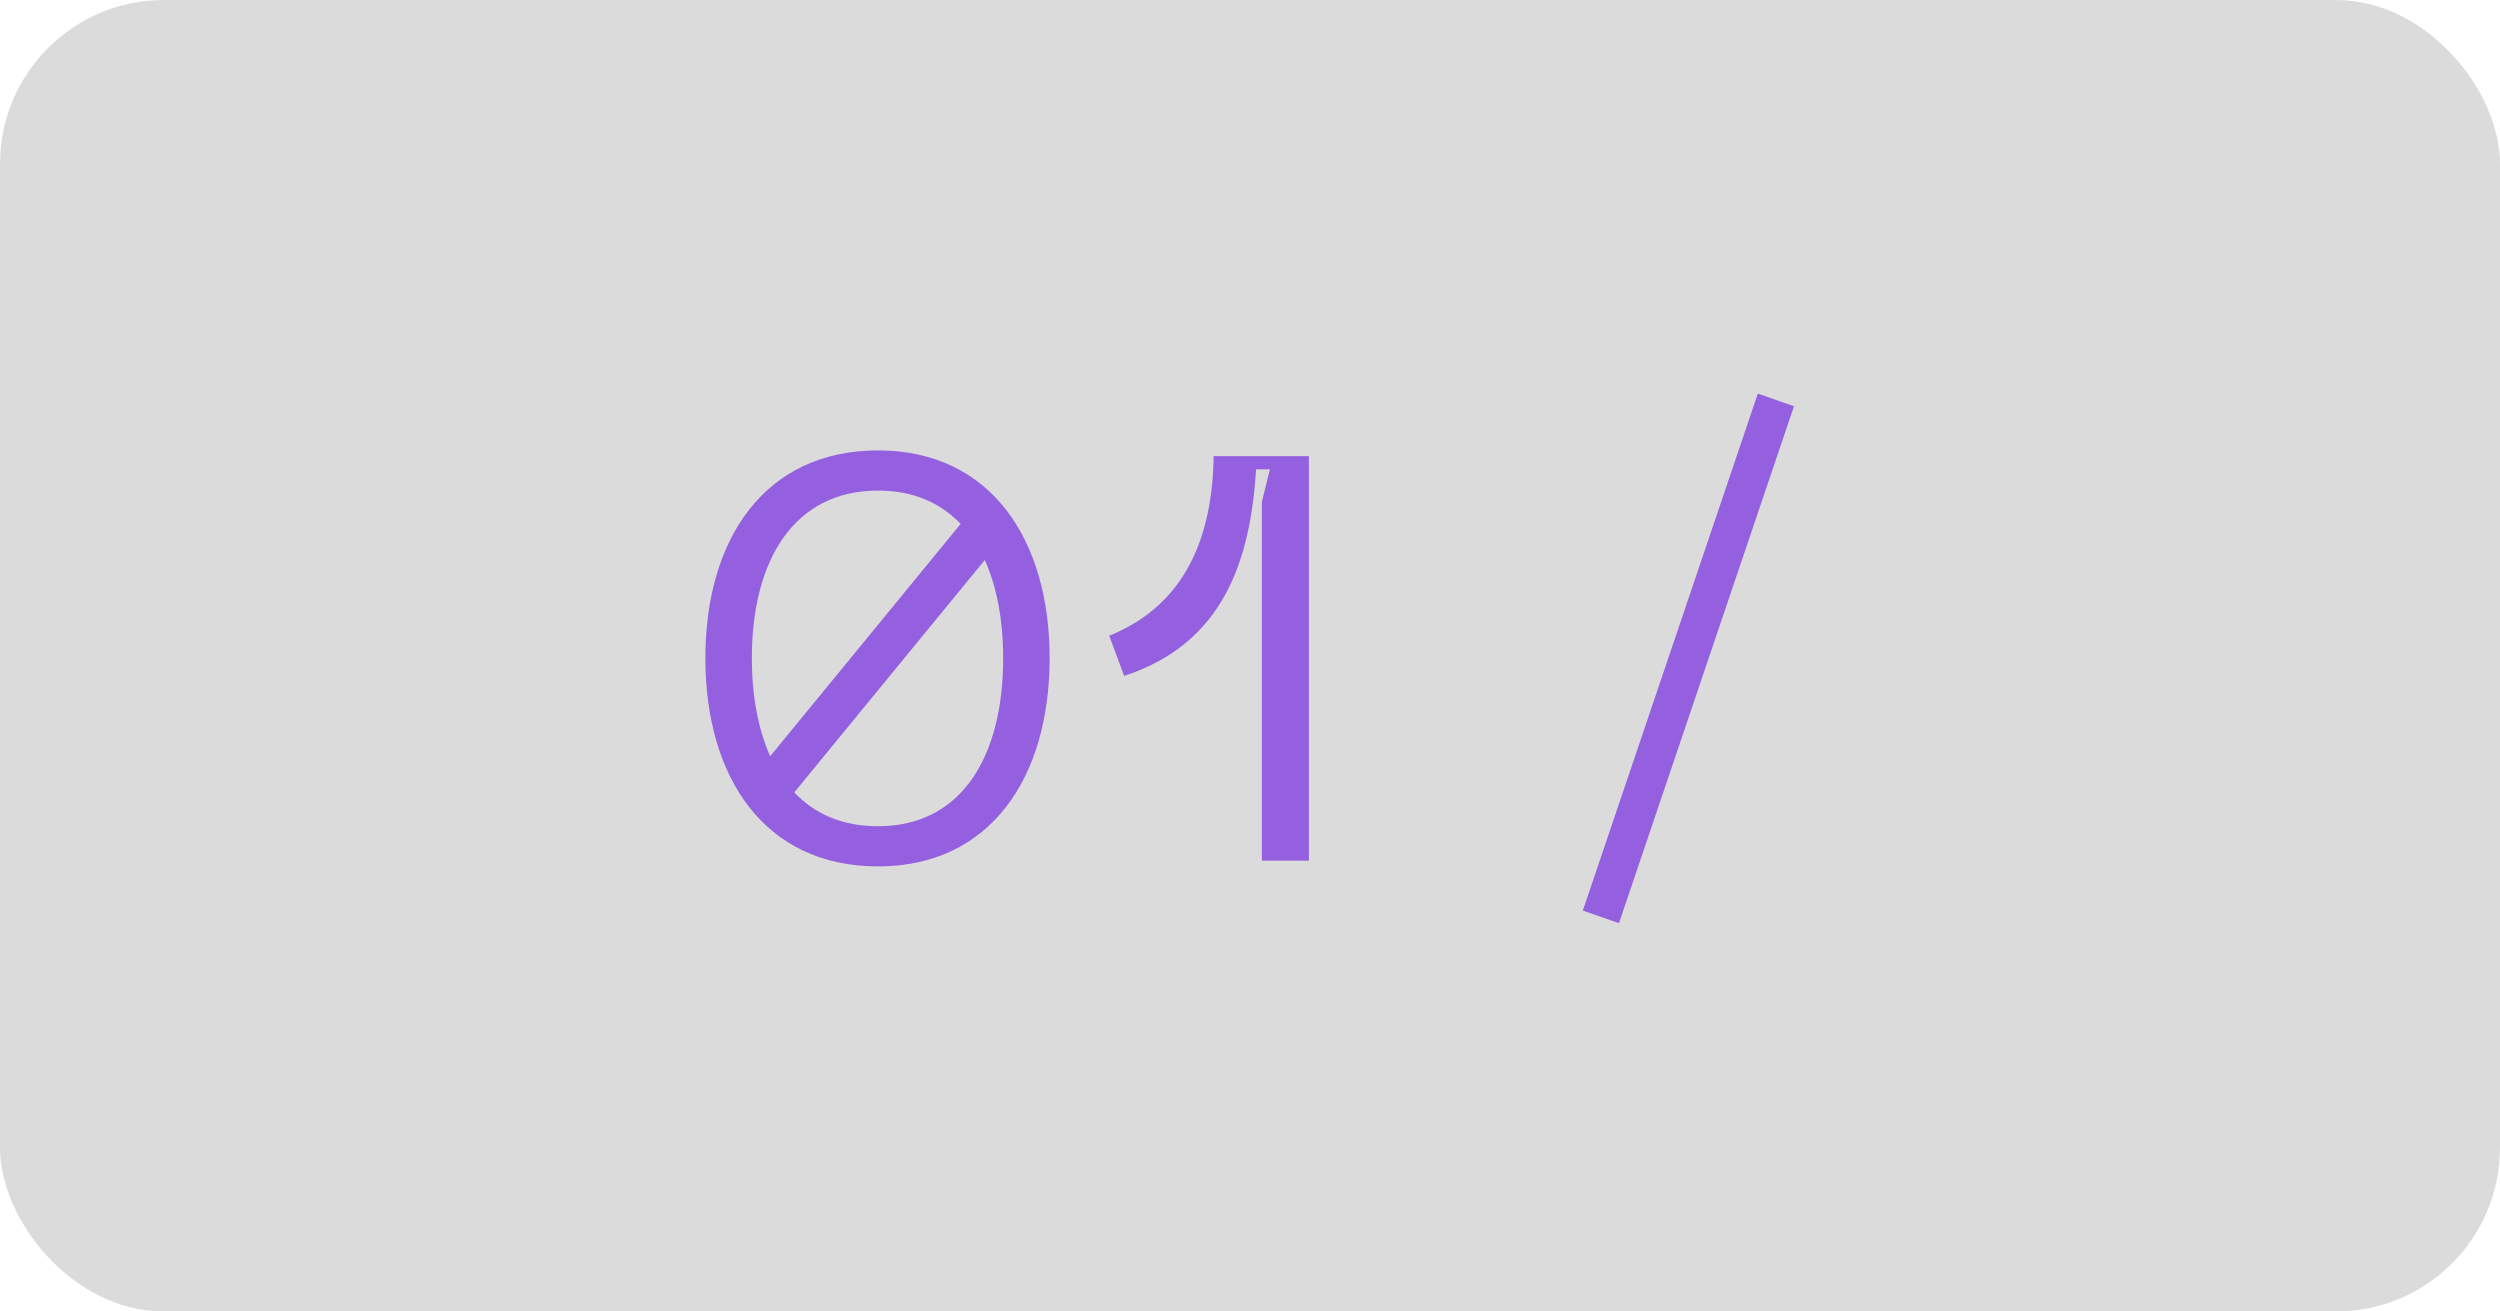
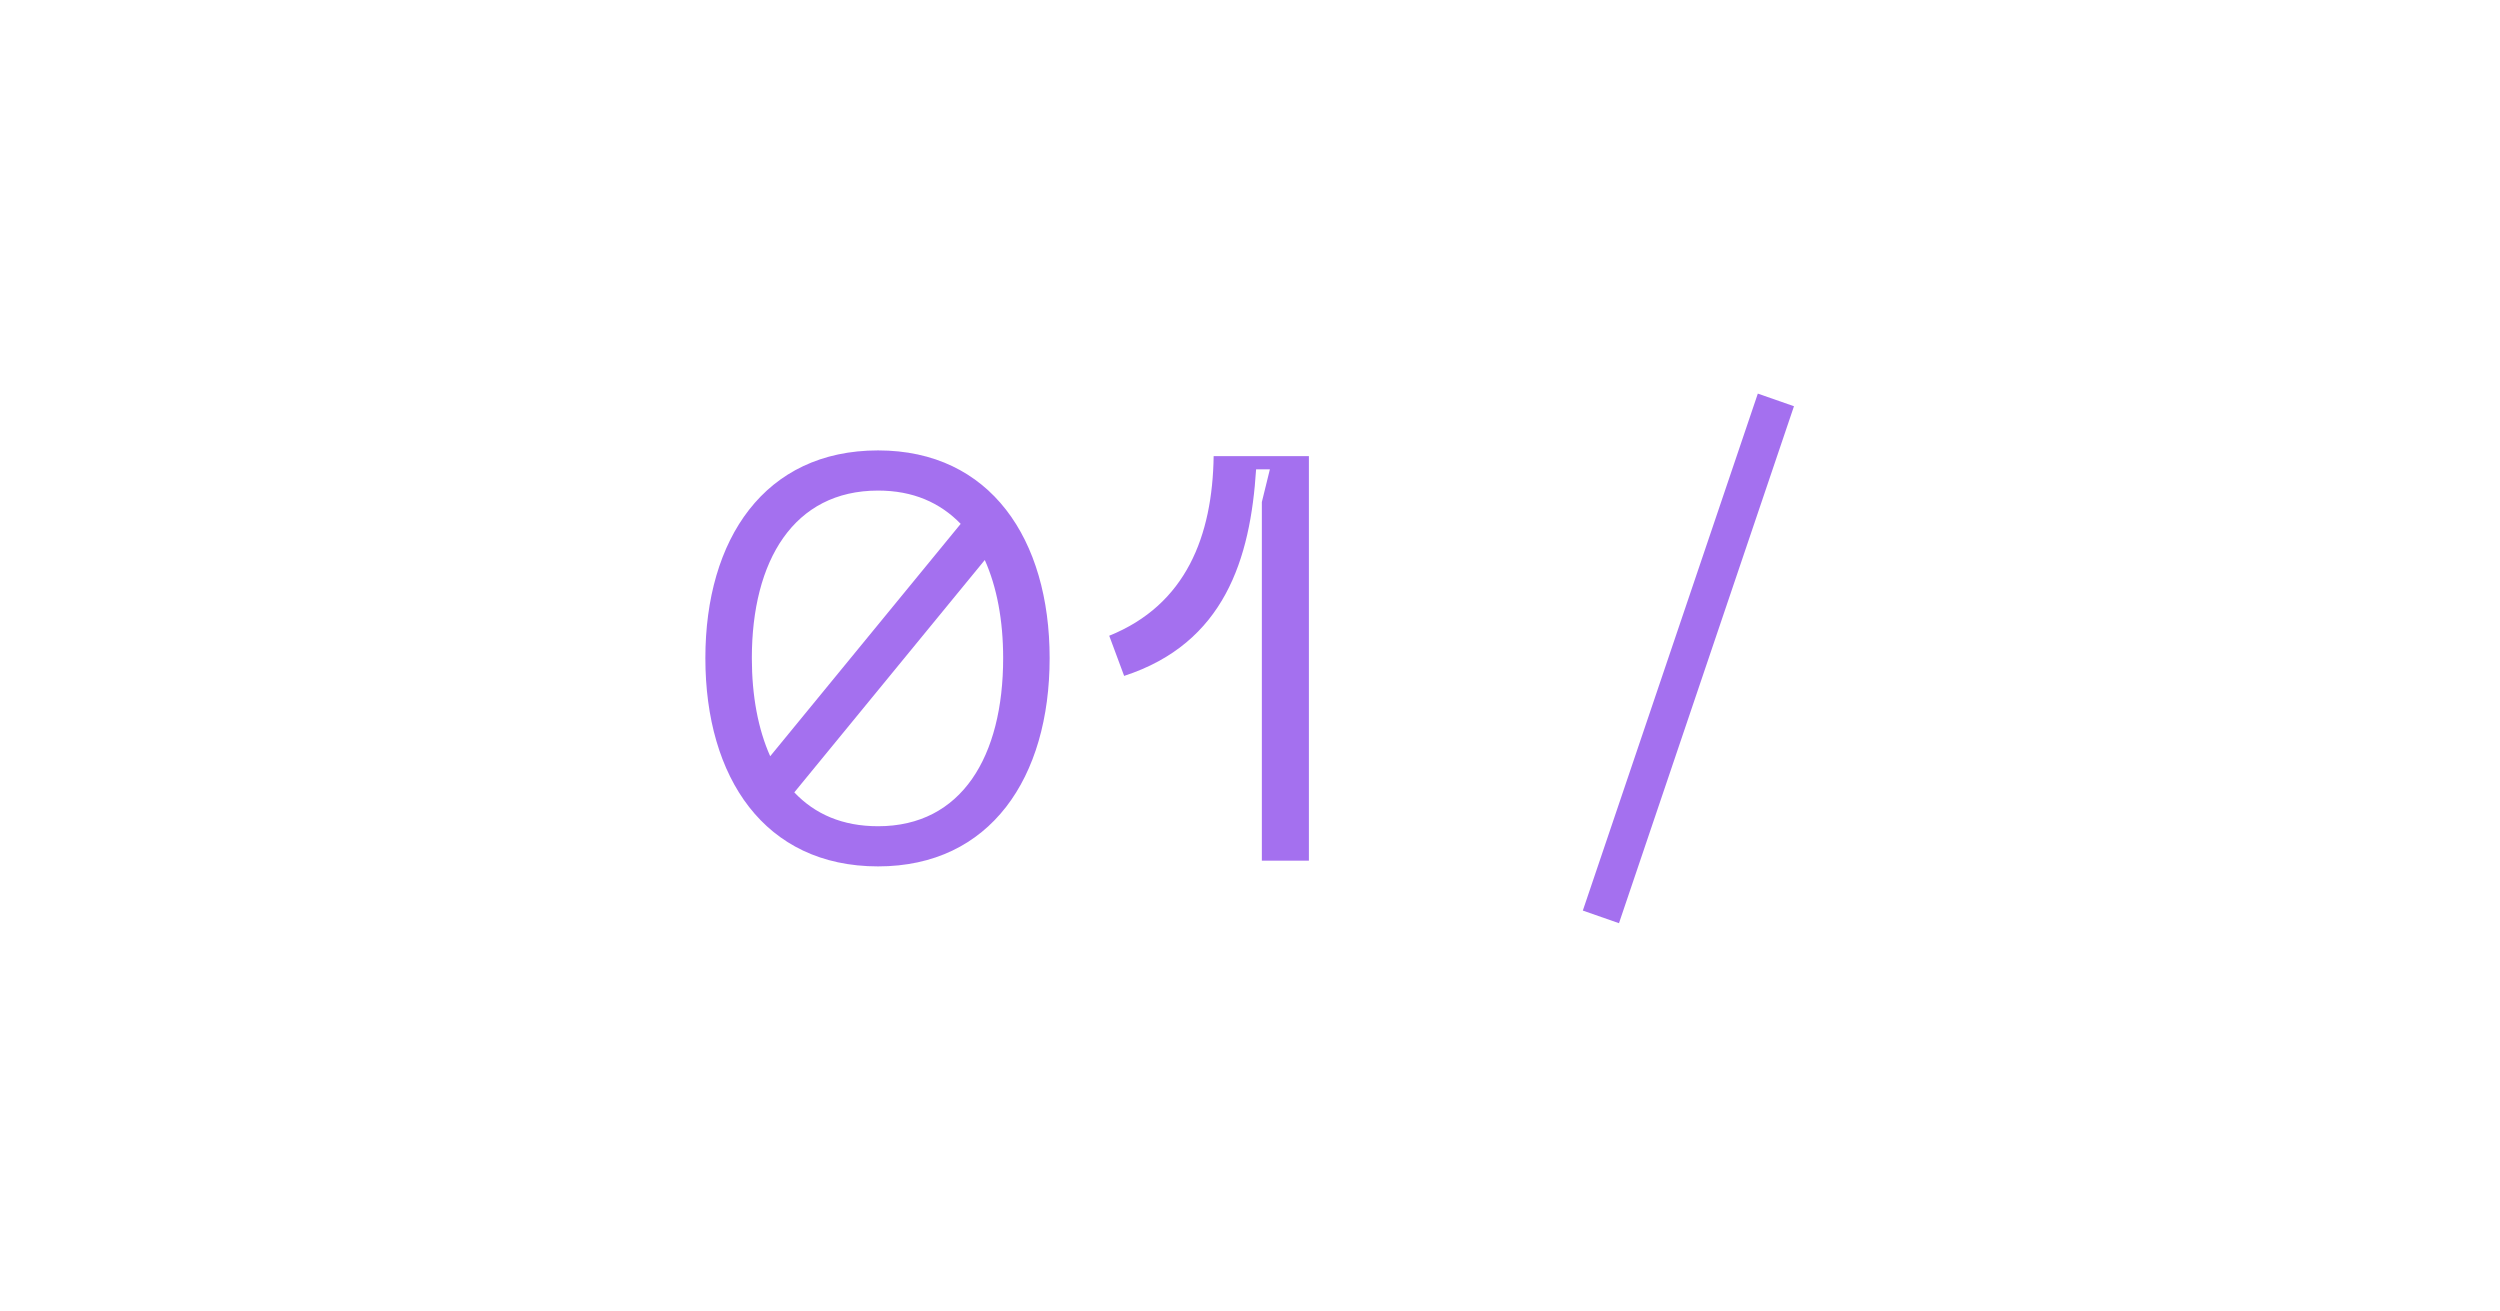
<svg xmlns="http://www.w3.org/2000/svg" width="61" height="32" viewBox="0 0 61 32" fill="none">
-   <rect width="61" height="32" rx="4" fill="#DBDBDB" />
  <path opacity="0.56" d="M21.425 10.99C24.169 10.99 25.611 13.16 25.611 16.058C25.611 18.97 24.169 21.14 21.425 21.14C18.653 21.14 17.211 18.97 17.211 16.058C17.211 13.16 18.653 10.99 21.425 10.99ZM21.425 11.97C19.367 11.97 18.345 13.678 18.345 16.058C18.345 16.982 18.499 17.794 18.793 18.452L23.441 12.782C22.937 12.264 22.279 11.97 21.425 11.97ZM21.425 20.16C23.469 20.16 24.477 18.452 24.477 16.058C24.477 15.134 24.323 14.322 24.029 13.664L19.381 19.334C19.885 19.866 20.557 20.16 21.425 20.16ZM27.065 15.512C28.941 14.756 29.585 13.076 29.613 11.13H31.937V21H30.789V12.25L30.985 11.452H30.649C30.509 13.636 29.879 15.694 27.429 16.492L27.065 15.512ZM42.891 9.604L43.773 9.912L39.503 22.526L38.621 22.218L42.891 9.604Z" fill="#5D00E2" />
</svg>